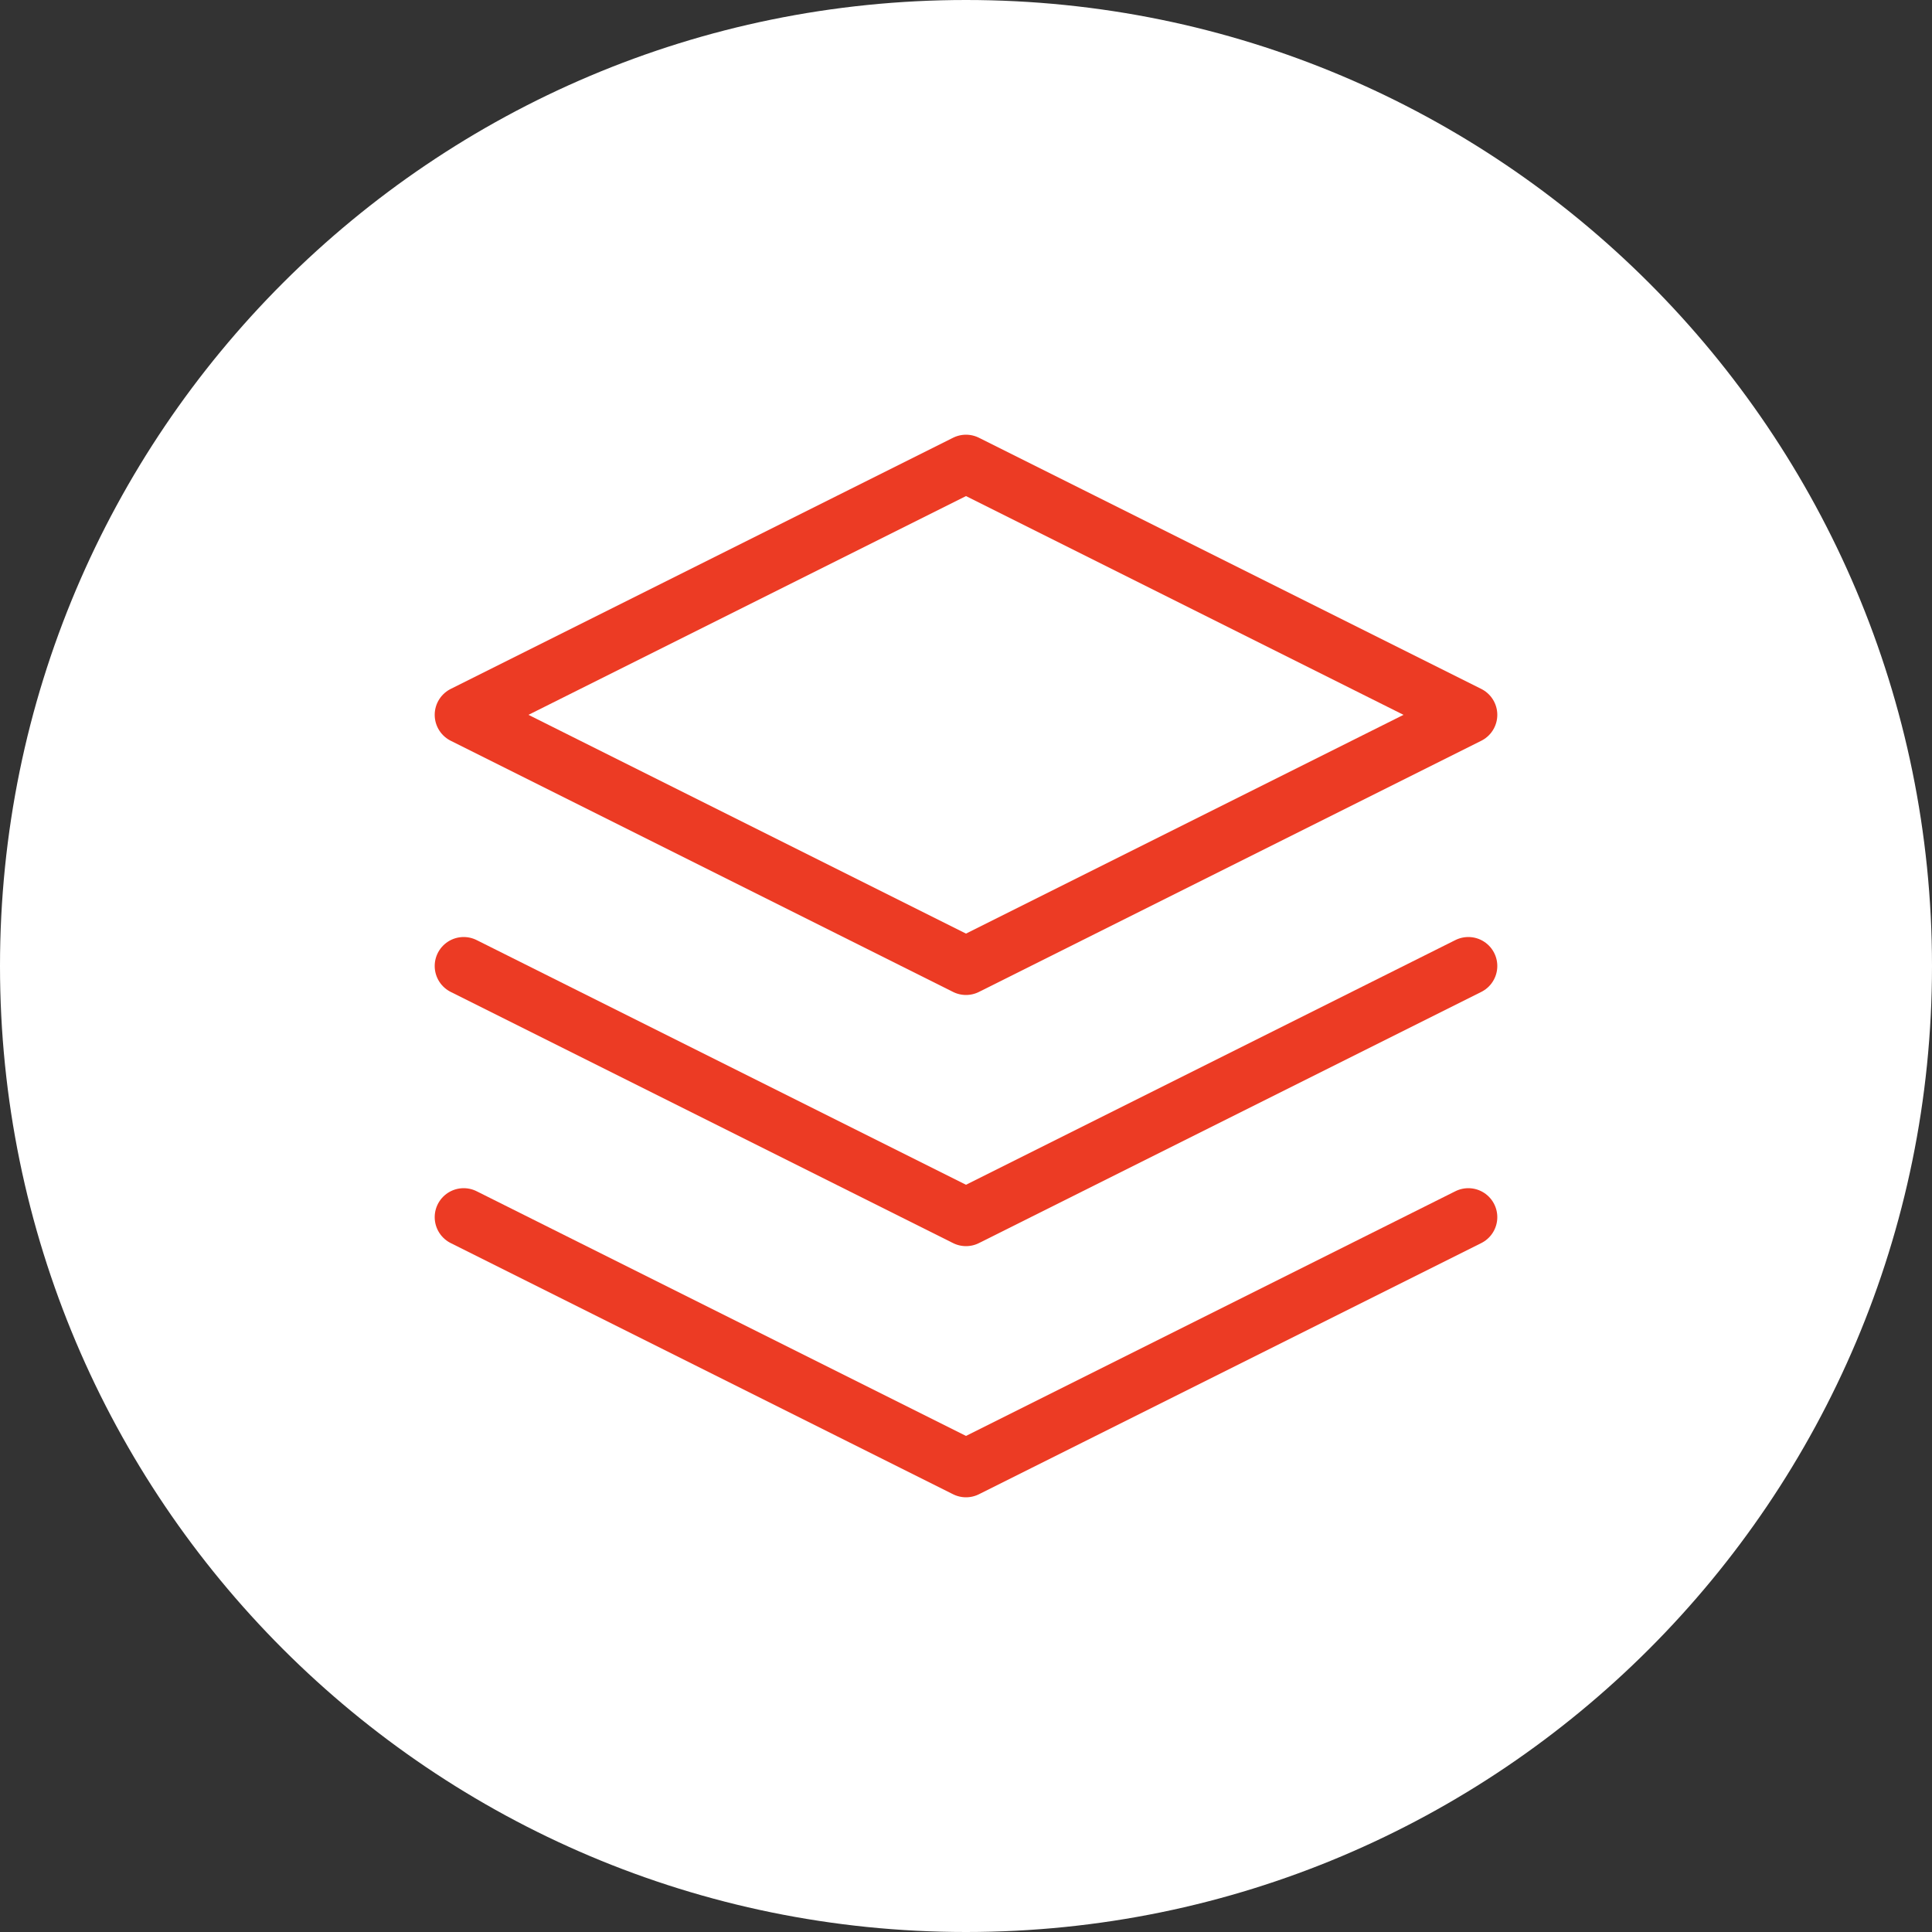
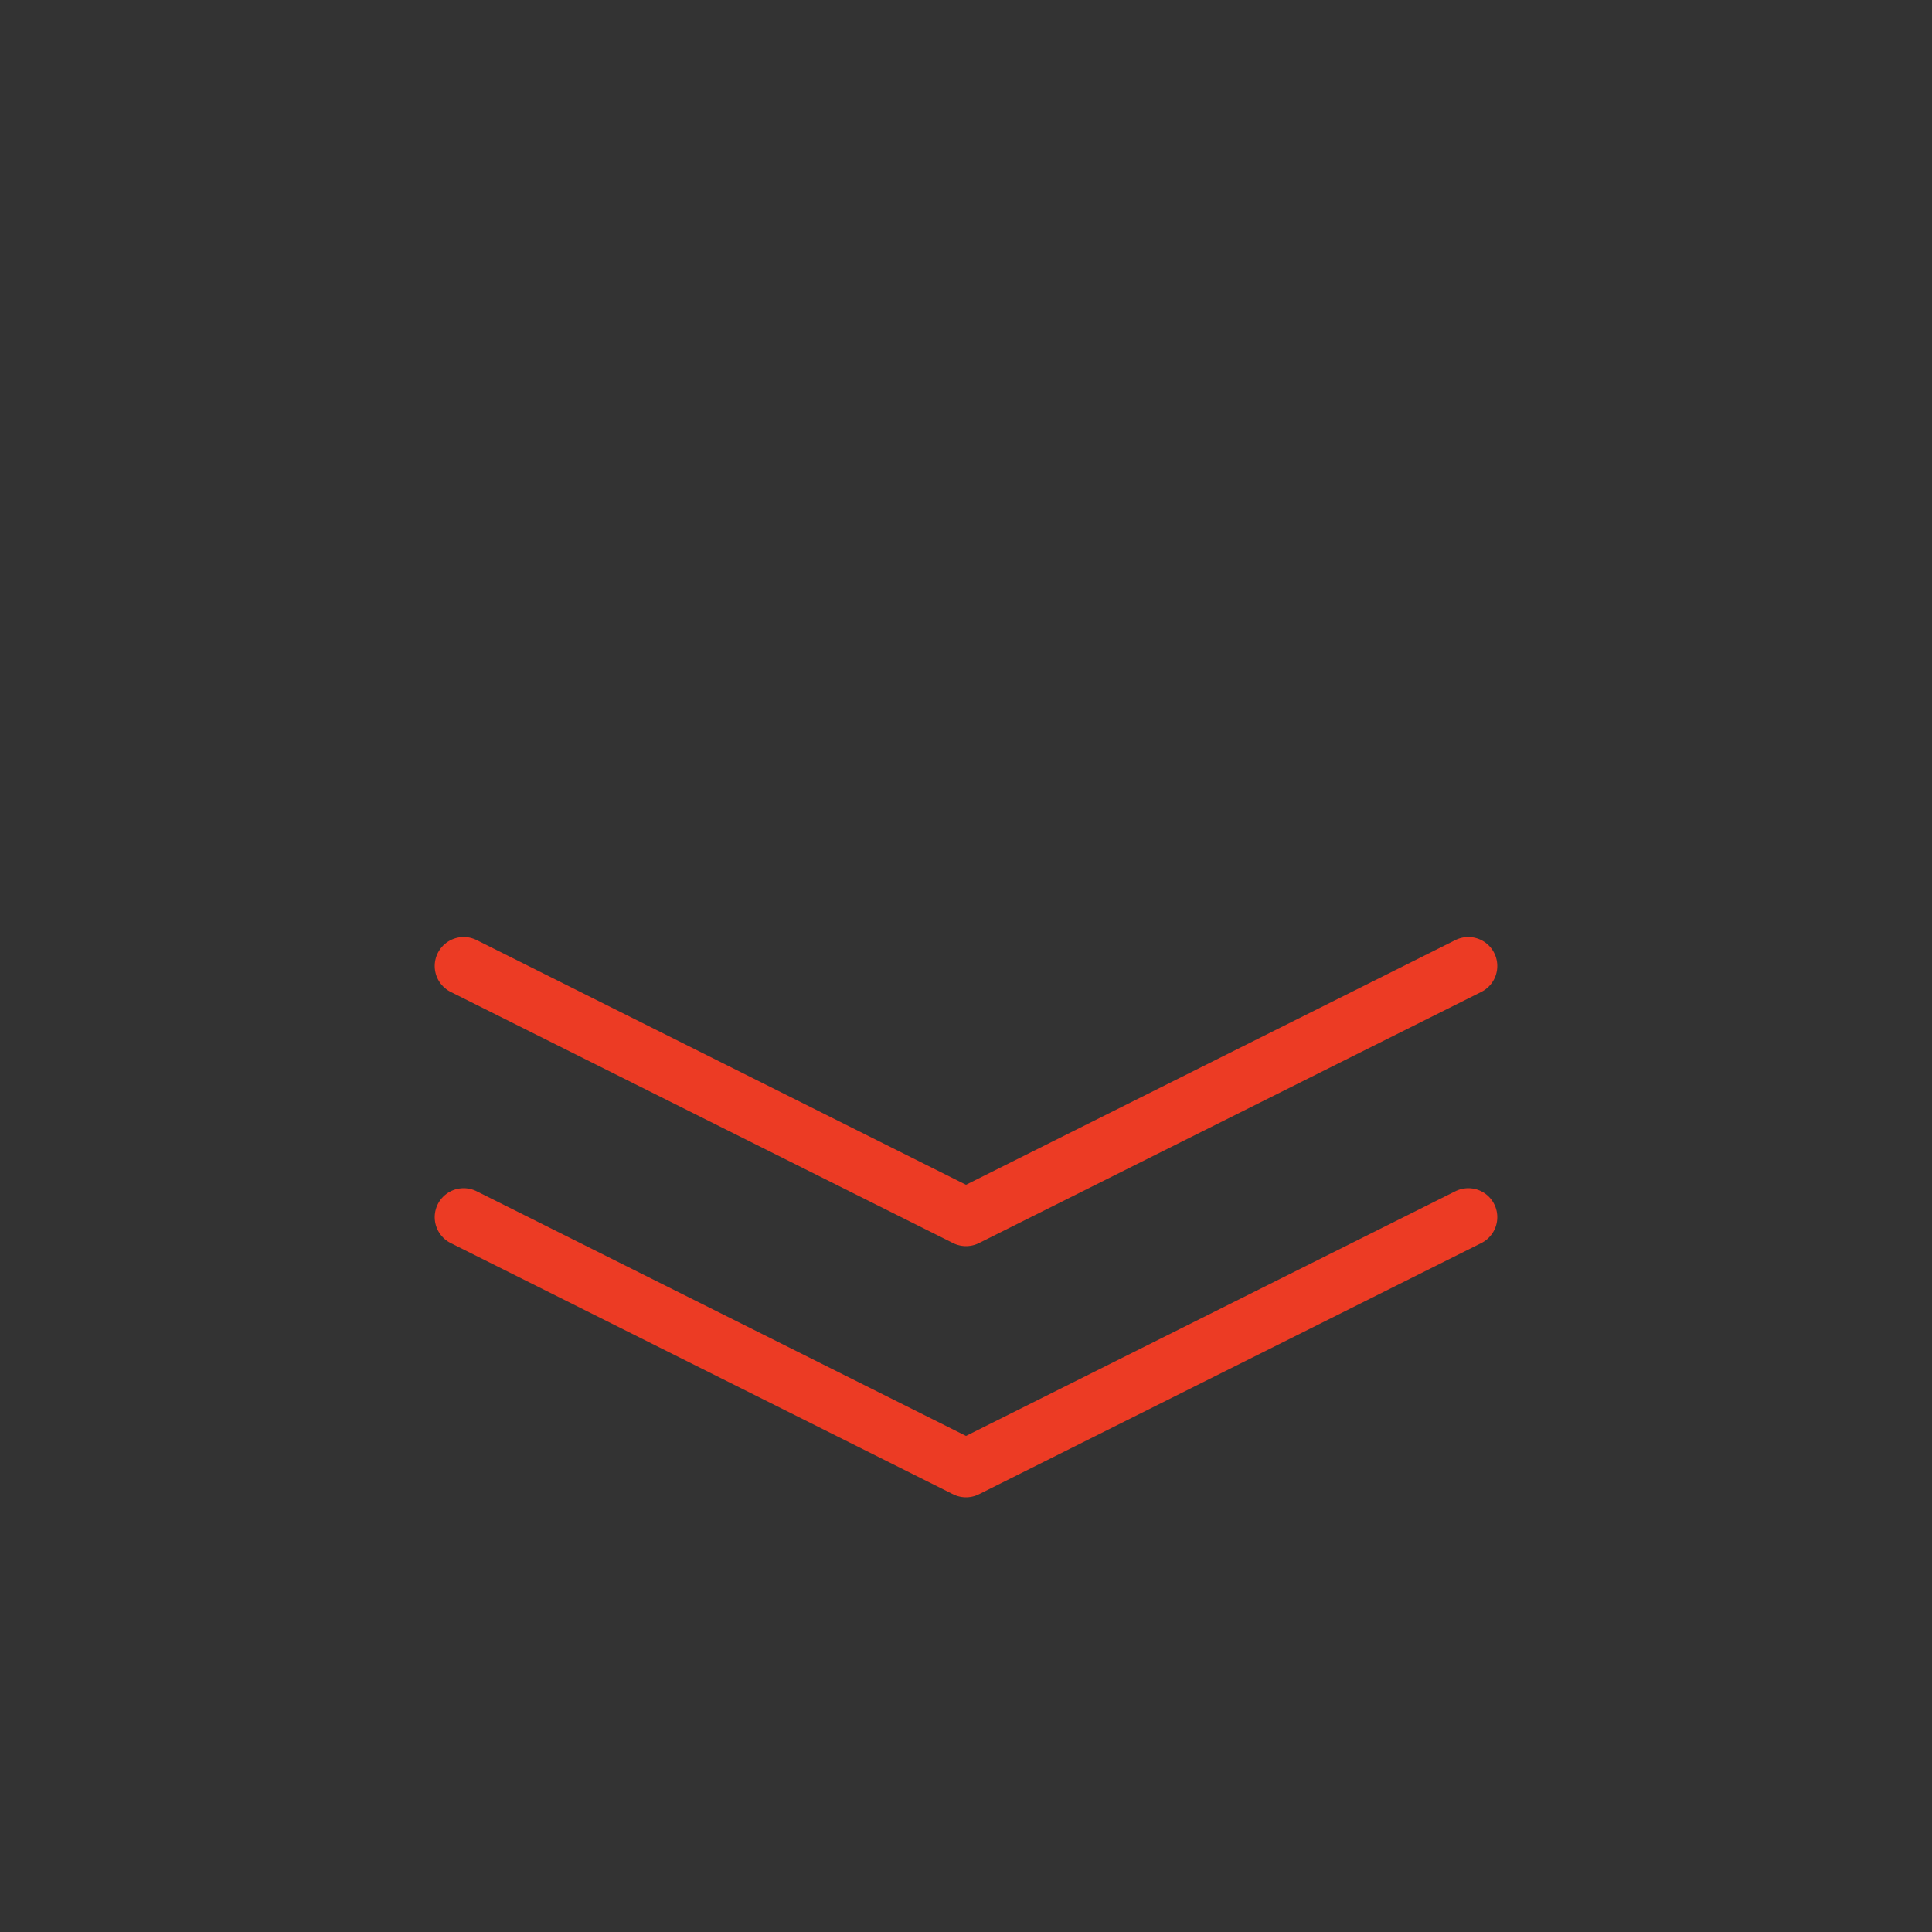
<svg xmlns="http://www.w3.org/2000/svg" width="100" height="100" viewBox="0 0 100 100" fill="none">
  <rect x="0" y="0" width="100" height="100" fill="#333333" stroke="none" />
-   <path d="M0 50C0 22.386 22.386 0 50 0C77.614 0 100 22.386 100 50C100 77.614 77.614 100 50 100C22.386 100 0 77.614 0 50Z" fill="white" />
-   <path d="M50 24L24 37L50 50L76 37L50 24Z" stroke="#EC3B24" stroke-width="3" stroke-linecap="round" stroke-linejoin="round" />
  <path d="M24 63L50 76L76 63" stroke="#EC3B24" stroke-width="3" stroke-linecap="round" stroke-linejoin="round" />
  <path d="M24 50L50 63L76 50" stroke="#EC3B24" stroke-width="3" stroke-linecap="round" stroke-linejoin="round" />
</svg>